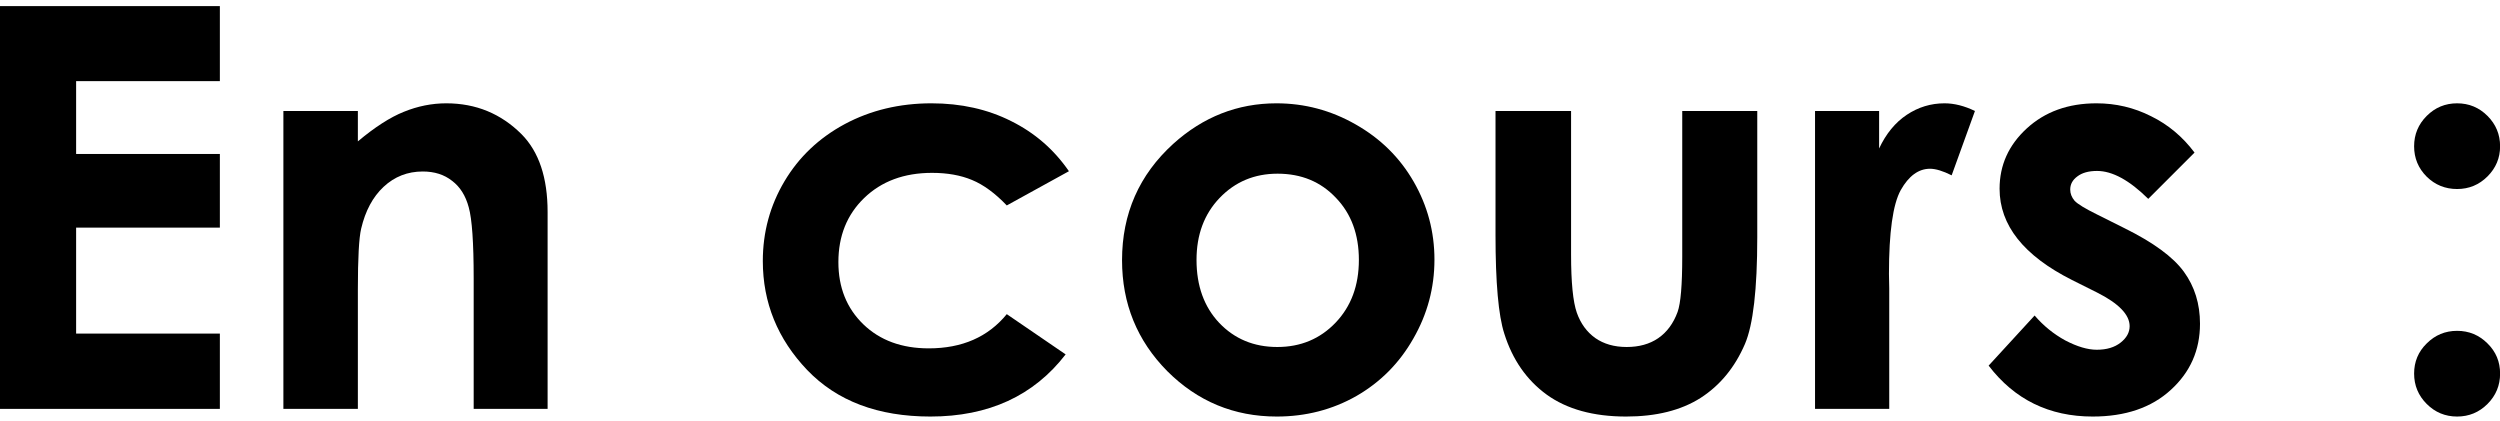
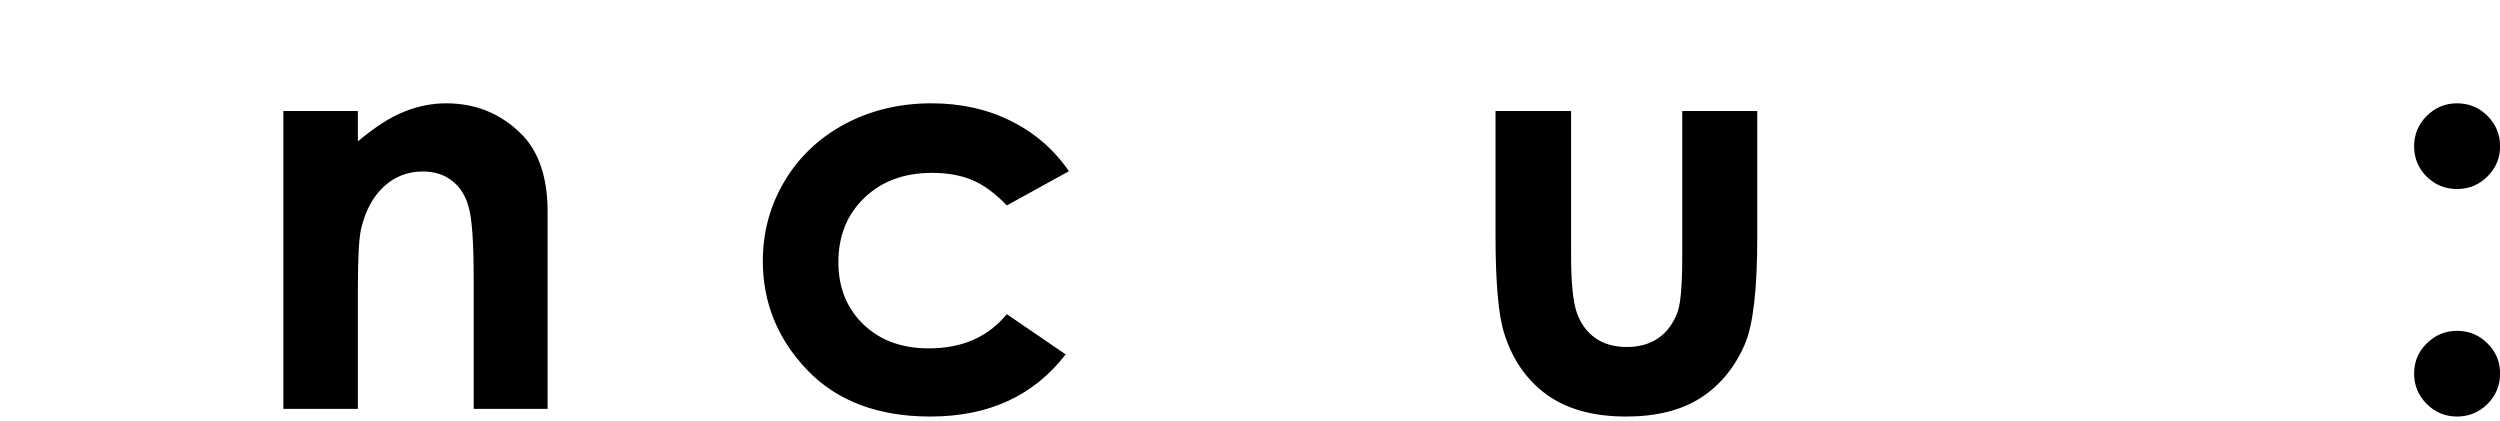
<svg xmlns="http://www.w3.org/2000/svg" width="214" height="36" viewBox="0 0 214 36" fill="none">
-   <path d="M0 0.523H18.82V6.945H6.516V13.18H18.82V19.484H6.516V28.555H18.82V35H0V0.523Z" fill="black" style="fill:black;fill-opacity:1;" />
  <path d="M24.258 9.5H30.633V12.102C32.086 10.883 33.398 10.039 34.57 9.57C35.758 9.086 36.969 8.844 38.203 8.844C40.734 8.844 42.883 9.727 44.648 11.492C46.133 12.992 46.875 15.211 46.875 18.148V35H40.547V23.82C40.547 20.773 40.406 18.75 40.125 17.75C39.859 16.75 39.383 15.992 38.695 15.477C38.023 14.945 37.188 14.68 36.188 14.68C34.891 14.68 33.773 15.117 32.836 15.992C31.914 16.852 31.273 18.047 30.914 19.578C30.727 20.375 30.633 22.102 30.633 24.758V35H24.258V9.5Z" fill="black" style="fill:black;fill-opacity:1;" />
  <path d="M91.5 14.656L86.18 17.586C85.18 16.539 84.188 15.812 83.203 15.406C82.234 15 81.094 14.797 79.781 14.797C77.391 14.797 75.453 15.516 73.969 16.953C72.5 18.375 71.766 20.203 71.766 22.438C71.766 24.609 72.477 26.383 73.898 27.758C75.32 29.133 77.188 29.82 79.5 29.82C82.359 29.82 84.586 28.844 86.18 26.891L91.219 30.336C88.484 33.883 84.625 35.656 79.641 35.656C75.156 35.656 71.641 34.328 69.094 31.672C66.562 29.016 65.297 25.906 65.297 22.344C65.297 19.875 65.914 17.602 67.148 15.523C68.383 13.445 70.102 11.812 72.305 10.625C74.523 9.438 77 8.844 79.734 8.844C82.266 8.844 84.539 9.352 86.555 10.367C88.57 11.367 90.219 12.797 91.5 14.656Z" fill="black" style="fill:black;fill-opacity:1;" />
-   <path d="M109.266 8.844C111.672 8.844 113.93 9.445 116.039 10.648C118.164 11.852 119.82 13.484 121.008 15.547C122.195 17.609 122.789 19.836 122.789 22.227C122.789 24.633 122.188 26.883 120.984 28.977C119.797 31.07 118.172 32.711 116.109 33.898C114.047 35.07 111.773 35.656 109.289 35.656C105.633 35.656 102.508 34.359 99.914 31.766C97.336 29.156 96.047 25.992 96.047 22.273C96.047 18.289 97.508 14.969 100.43 12.312C102.992 10 105.938 8.844 109.266 8.844ZM109.359 14.867C107.375 14.867 105.719 15.562 104.391 16.953C103.078 18.328 102.422 20.094 102.422 22.25C102.422 24.469 103.07 26.266 104.367 27.641C105.68 29.016 107.336 29.703 109.336 29.703C111.336 29.703 113 29.008 114.328 27.617C115.656 26.227 116.32 24.438 116.32 22.25C116.32 20.062 115.664 18.289 114.352 16.93C113.055 15.555 111.391 14.867 109.359 14.867Z" fill="black" style="fill:black;fill-opacity:1;" />
  <path d="M128.016 9.5H134.484V21.781C134.484 24.172 134.648 25.836 134.977 26.773C135.305 27.695 135.828 28.414 136.547 28.93C137.281 29.445 138.18 29.703 139.242 29.703C140.305 29.703 141.203 29.453 141.938 28.953C142.688 28.438 143.242 27.688 143.602 26.703C143.867 25.969 144 24.398 144 21.992V9.5H150.422V20.305C150.422 24.758 150.07 27.805 149.367 29.445C148.508 31.445 147.242 32.984 145.57 34.062C143.898 35.125 141.773 35.656 139.195 35.656C136.398 35.656 134.133 35.031 132.398 33.781C130.68 32.531 129.469 30.789 128.766 28.555C128.266 27.008 128.016 24.195 128.016 20.117V9.5Z" fill="black" style="fill:black;fill-opacity:1;" />
-   <path d="M155.367 9.5H160.852V12.711C161.445 11.445 162.234 10.484 163.219 9.828C164.203 9.172 165.281 8.844 166.453 8.844C167.281 8.844 168.148 9.062 169.055 9.5L167.062 15.008C166.312 14.633 165.695 14.445 165.211 14.445C164.227 14.445 163.391 15.055 162.703 16.273C162.031 17.492 161.695 19.883 161.695 23.445L161.719 24.688V35H155.367V9.5Z" fill="black" style="fill:black;fill-opacity:1;" />
-   <path d="M187.852 13.062L183.891 17.023C182.281 15.43 180.82 14.633 179.508 14.633C178.789 14.633 178.227 14.789 177.82 15.102C177.414 15.398 177.211 15.773 177.211 16.227C177.211 16.57 177.336 16.891 177.586 17.188C177.852 17.469 178.492 17.859 179.508 18.359L181.852 19.531C184.32 20.75 186.016 21.992 186.938 23.258C187.859 24.523 188.32 26.008 188.32 27.711C188.32 29.977 187.484 31.867 185.812 33.383C184.156 34.898 181.93 35.656 179.133 35.656C175.414 35.656 172.445 34.203 170.227 31.297L174.164 27.008C174.914 27.883 175.789 28.594 176.789 29.141C177.805 29.672 178.703 29.938 179.484 29.938C180.328 29.938 181.008 29.734 181.523 29.328C182.039 28.922 182.297 28.453 182.297 27.922C182.297 26.938 181.367 25.977 179.508 25.039L177.352 23.961C173.227 21.883 171.164 19.281 171.164 16.156C171.164 14.141 171.938 12.422 173.484 11C175.047 9.562 177.039 8.844 179.461 8.844C181.117 8.844 182.672 9.211 184.125 9.945C185.594 10.664 186.836 11.703 187.852 13.062Z" fill="black" style="fill:black;fill-opacity:1;" />
  <path d="M210.328 8.844C211.344 8.844 212.211 9.203 212.93 9.922C213.648 10.641 214.008 11.508 214.008 12.523C214.008 13.523 213.648 14.383 212.93 15.102C212.211 15.82 211.344 16.18 210.328 16.18C209.312 16.18 208.445 15.828 207.727 15.125C207.008 14.406 206.648 13.539 206.648 12.523C206.648 11.508 207.008 10.641 207.727 9.922C208.445 9.203 209.312 8.844 210.328 8.844ZM210.328 28.32C211.344 28.32 212.211 28.68 212.93 29.398C213.648 30.102 214.008 30.961 214.008 31.977C214.008 32.992 213.648 33.859 212.93 34.578C212.211 35.297 211.344 35.656 210.328 35.656C209.312 35.656 208.445 35.297 207.727 34.578C207.008 33.859 206.648 32.992 206.648 31.977C206.648 30.961 207.008 30.102 207.727 29.398C208.445 28.68 209.312 28.32 210.328 28.32Z" fill="black" style="fill:black;fill-opacity:1;" />
</svg>